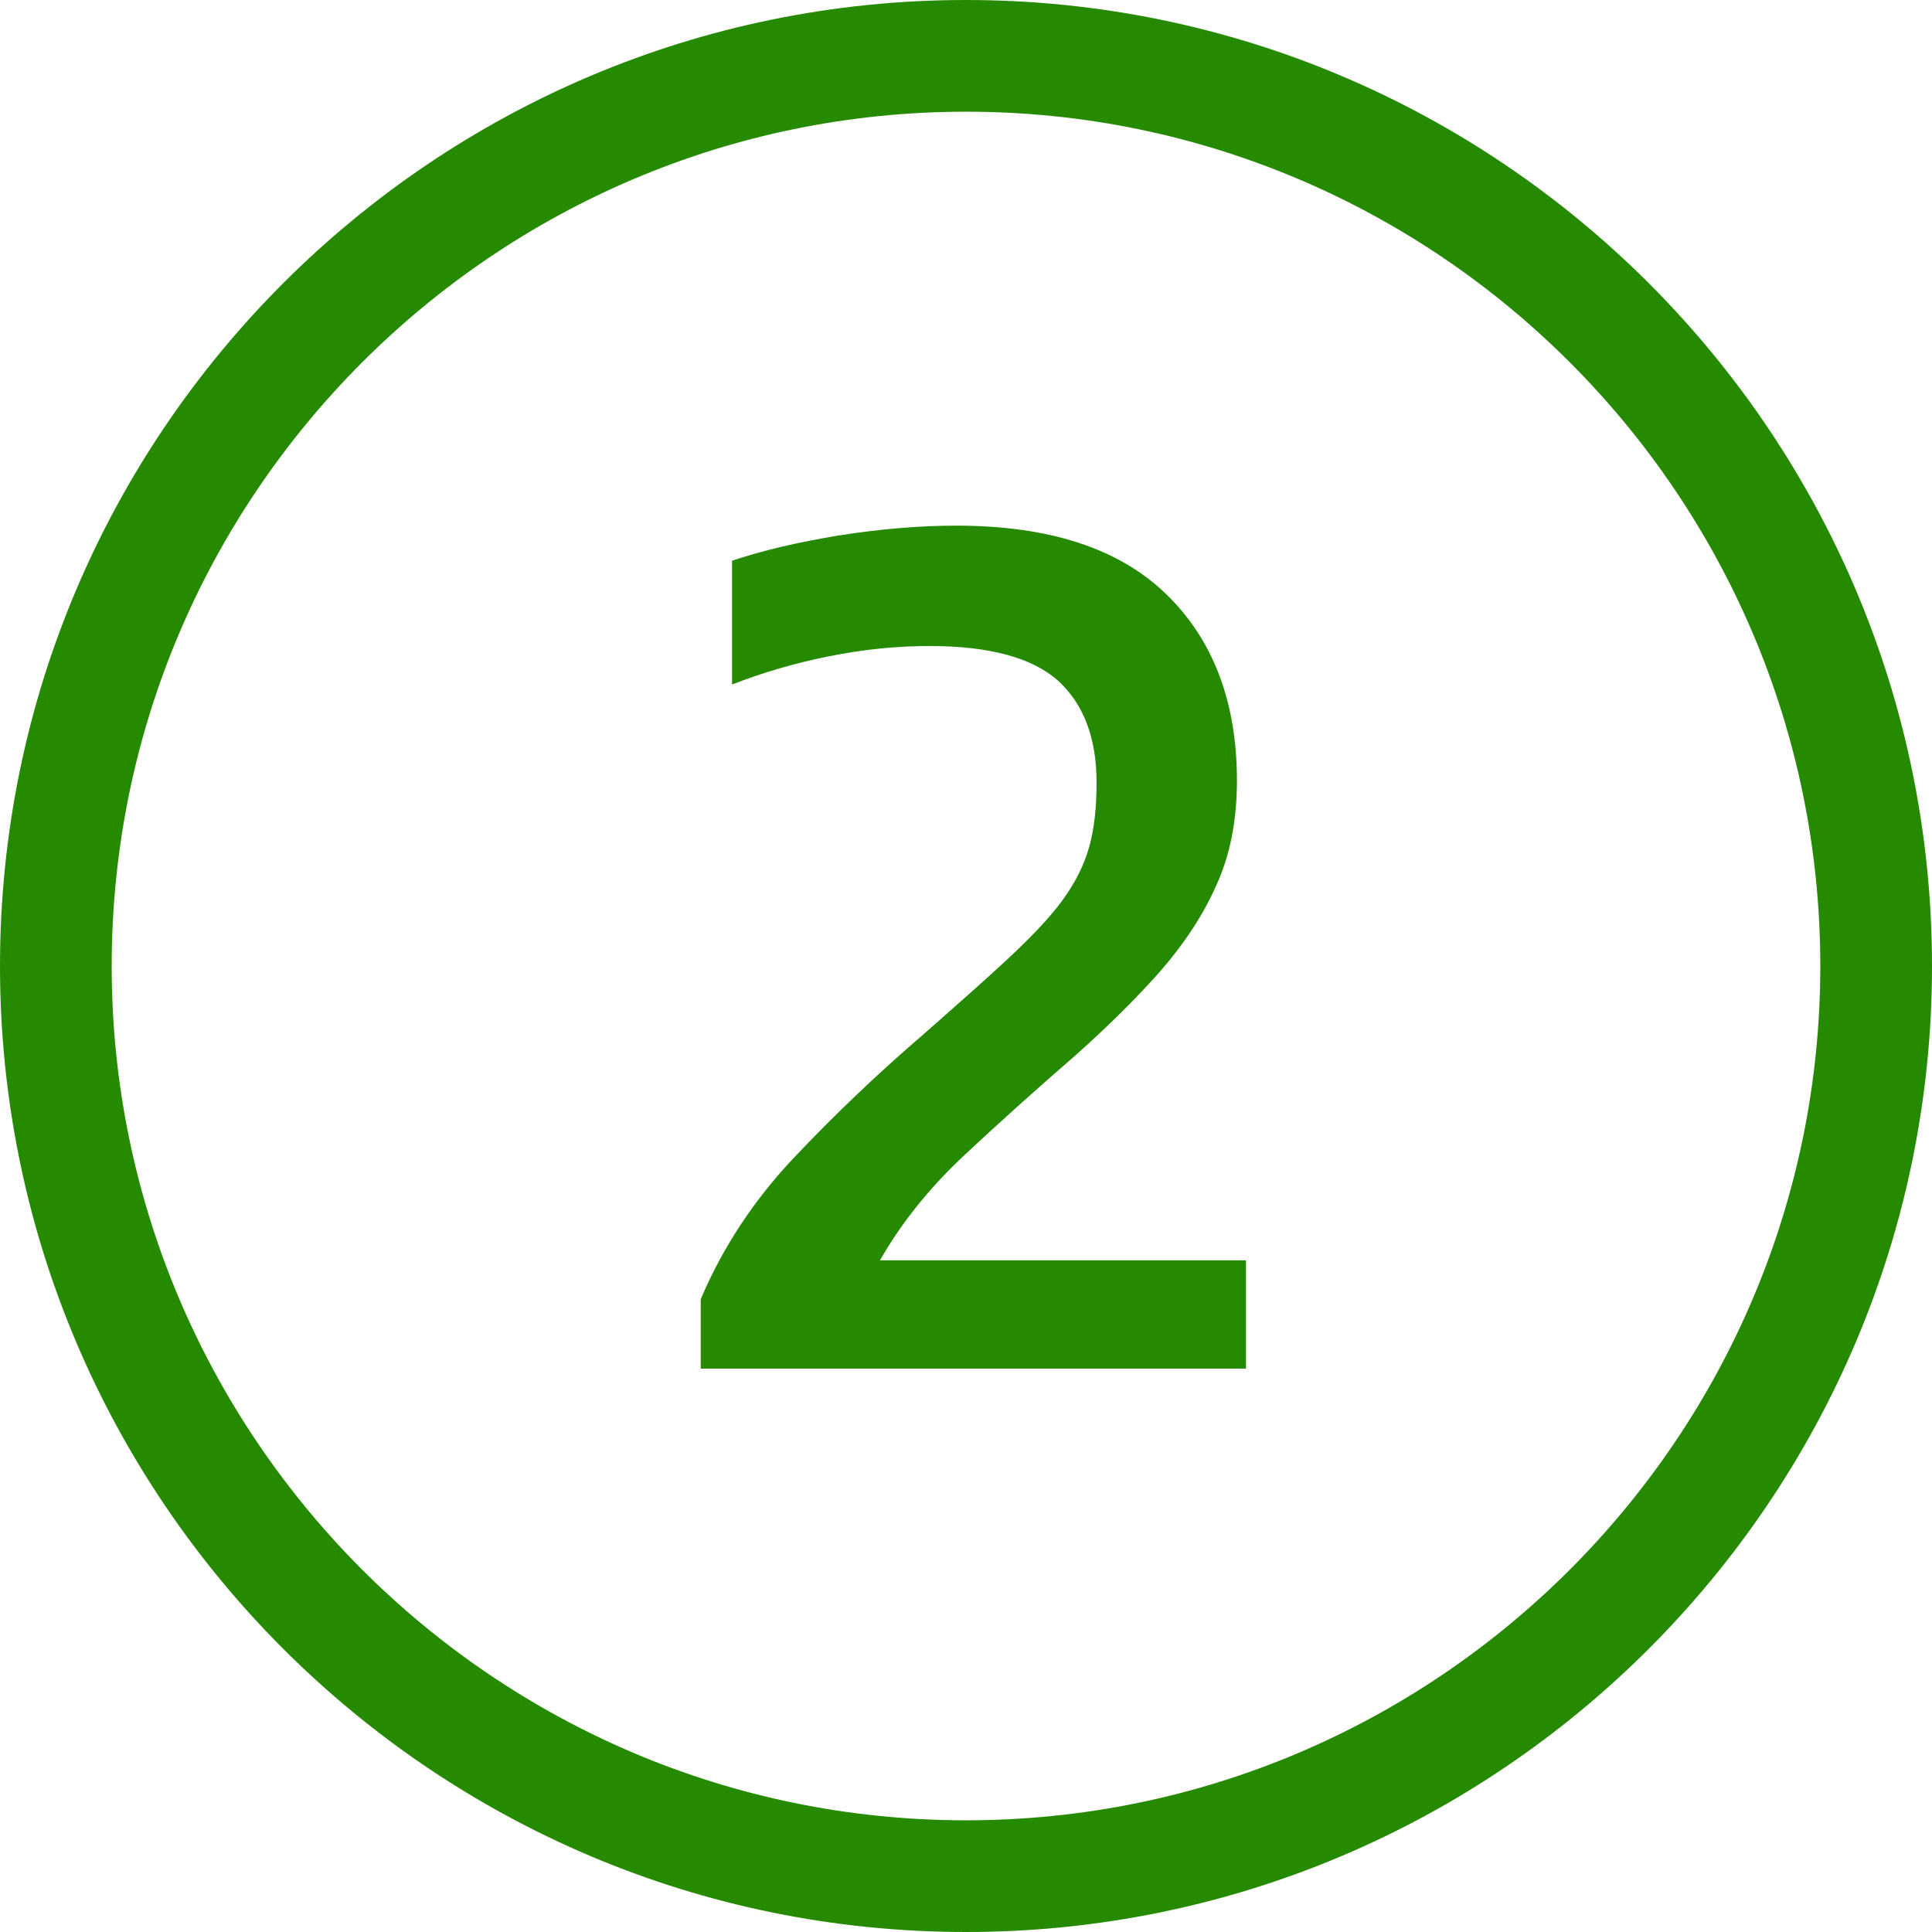
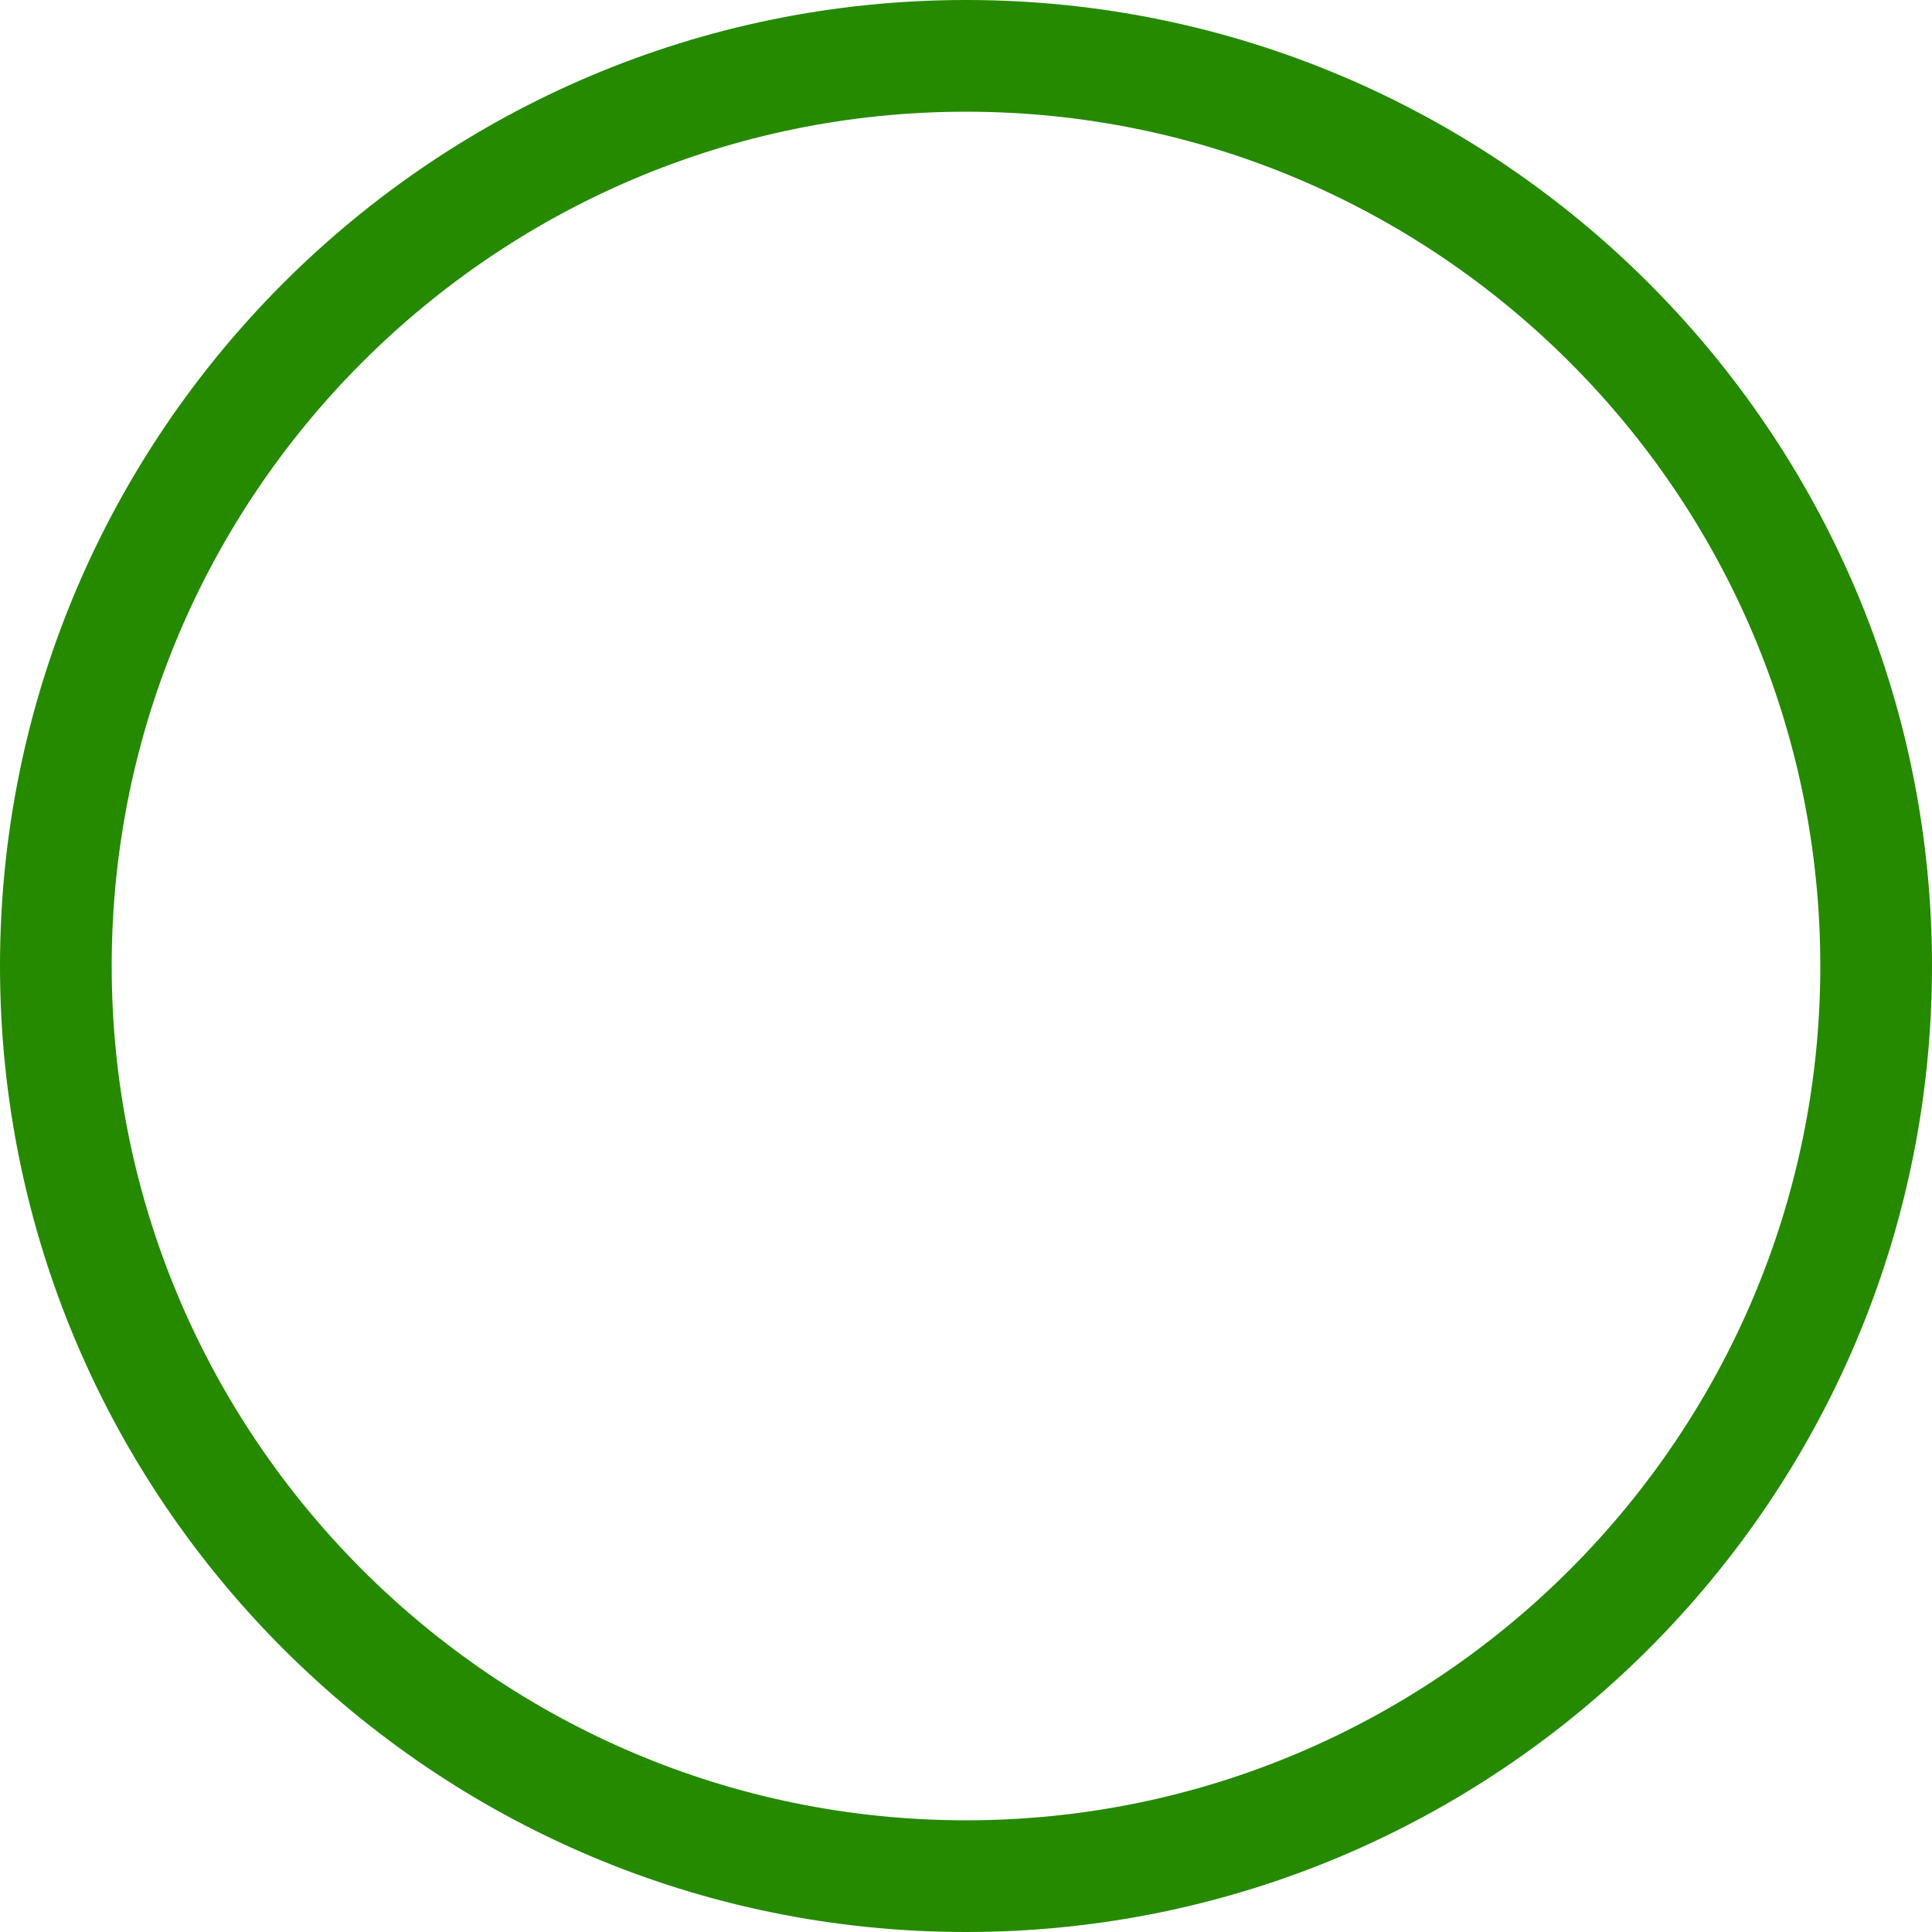
<svg xmlns="http://www.w3.org/2000/svg" id="Layer_1" x="0px" y="0px" viewBox="0 0 512 512" style="enable-background:new 0 0 512 512;" xml:space="preserve">
  <style type="text/css">	.st0{fill:#258A00;}</style>
  <g>
    <g>
      <path class="st0" d="M256,512C114.8,512,0,397.2,0,256S114.8,0,256,0s256,114.8,256,256S397.2,512,256,512z M256,29.6    C131.2,29.6,29.6,131.2,29.6,256c0,124.8,101.6,226.4,226.4,226.4c124.8,0,226.4-101.6,226.4-226.4    C482.4,131.2,380.8,29.6,256,29.6z" />
    </g>
    <g>
-       <path class="st0" d="M185.7,362.7v-18.4c5.9-13.9,14.2-26.4,24.8-37.6s21.9-22,34-32.4c9.1-8,16.7-14.7,22.7-20.3    c6-5.6,10.8-10.6,14.2-15.2c3.4-4.6,5.8-9.3,7.2-14.2c1.4-4.9,2-10.6,2-17.2c0-11.8-3.4-20.8-10.2-27c-6.8-6.1-18.2-9.2-34.1-9.2    c-8.7,0-17.5,0.9-26.5,2.7c-9,1.8-17.6,4.3-25.8,7.5v-32.8c8-2.7,17.4-4.9,28.3-6.7c10.9-1.7,21.3-2.6,31.1-2.6    c24.6,0,43.1,6,55.6,18.1c12.5,12.1,18.8,28.6,18.8,49.5c0,10.5-1.8,19.7-5.5,27.8c-3.6,8.1-8.7,15.7-15,22.9    c-6.4,7.2-13.8,14.5-22.2,22c-10.5,9.1-20.3,17.9-29.5,26.5S238.9,324,233.2,334h97v28.7H185.7z" />
-     </g>
+       </g>
  </g>
</svg>